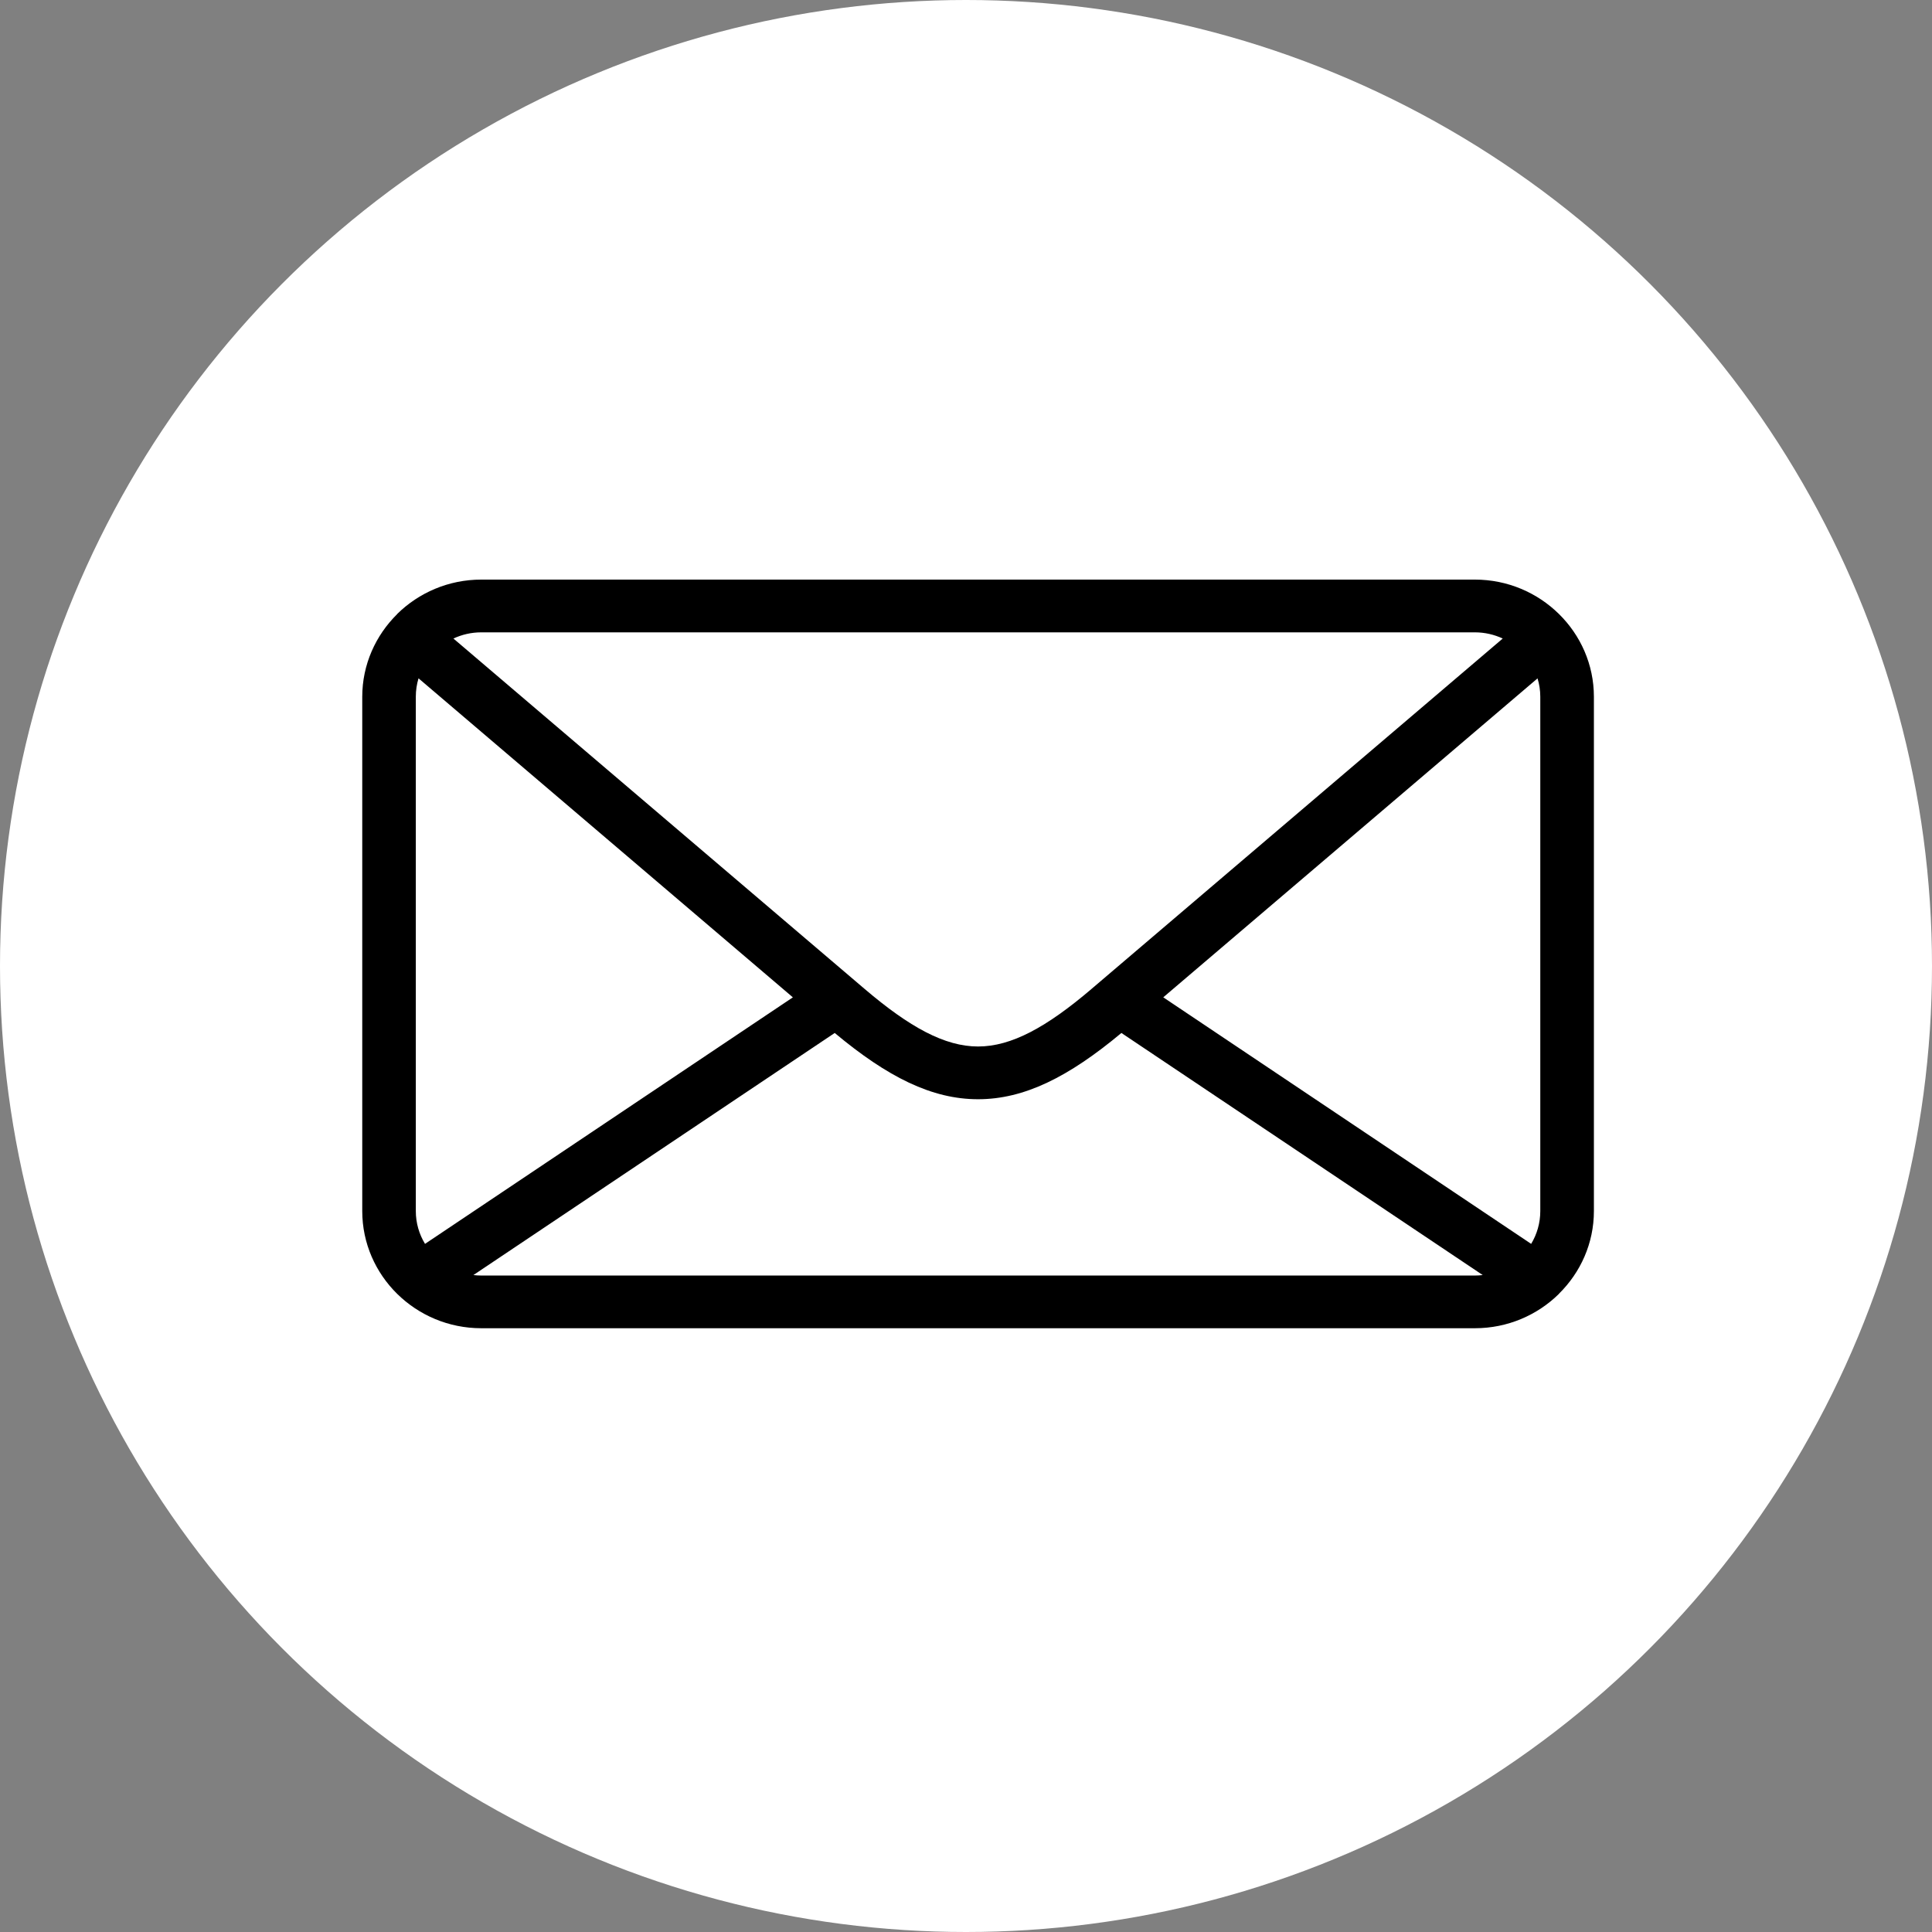
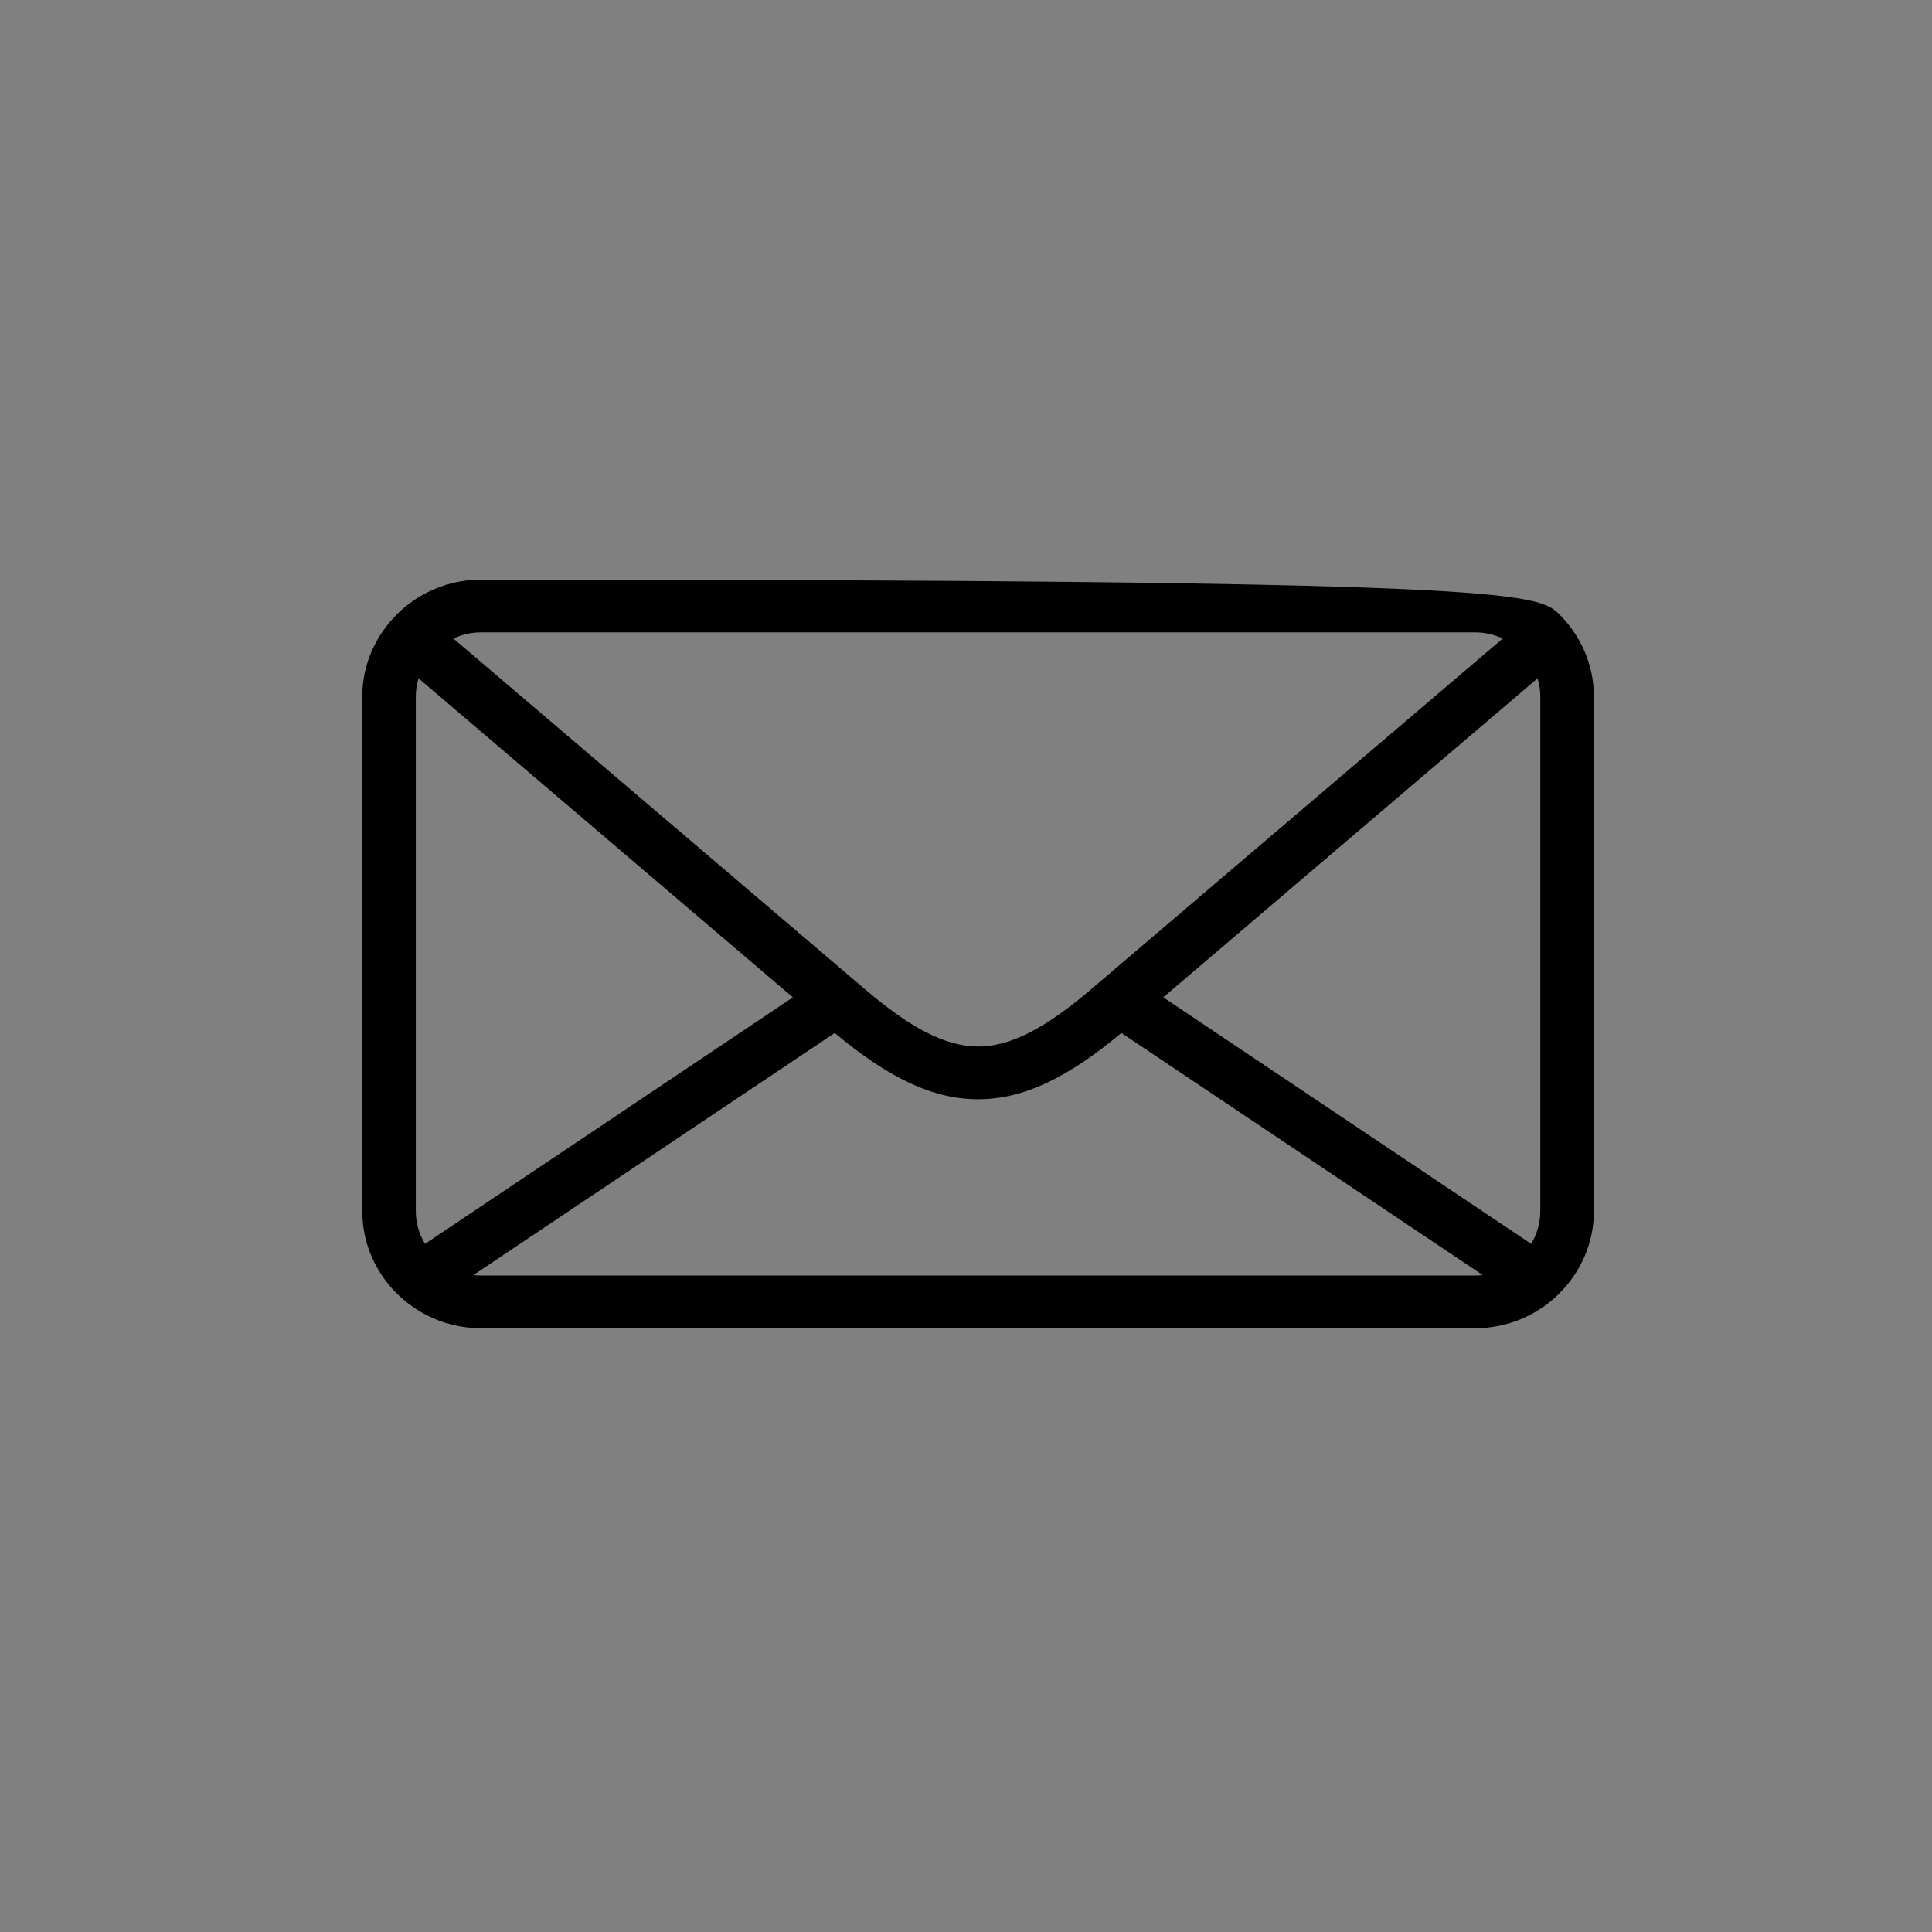
<svg xmlns="http://www.w3.org/2000/svg" width="80" height="80" viewBox="0 0 80 80" fill="none">
  <rect x="0" y="0" width="80" height="80" fill="#808080" stroke="none" />
-   <circle cx="40" cy="40" r="40" fill="white" />
-   <path d="M66 50.149C66 51.481 65.445 52.693 64.553 53.571V53.576C63.66 54.455 62.429 54.999 61.073 54.999H19.926C18.57 54.999 17.339 54.454 16.446 53.576C15.554 52.697 15 51.484 15 50.148V28.851C15 27.52 15.555 26.306 16.449 25.426L16.446 25.424C17.339 24.545 18.571 24 19.926 24H61.073C62.429 24 63.66 24.545 64.553 25.424C65.445 26.302 66 27.515 66 28.851V50.149ZM45.2 40.947L62.225 26.44C61.874 26.277 61.484 26.184 61.073 26.184H19.926C19.515 26.184 19.125 26.277 18.775 26.44L35.799 40.947C37.665 42.537 39.121 43.333 40.5 43.333C41.879 43.333 43.335 42.537 45.201 40.947H45.2ZM17.599 51.506L32.831 41.298L17.33 28.088C17.257 28.33 17.218 28.586 17.218 28.851V50.149C17.218 50.643 17.357 51.107 17.599 51.506ZM48.168 41.297L63.402 51.506C63.642 51.108 63.78 50.643 63.78 50.149V28.851C63.78 28.587 63.74 28.331 63.666 28.09L48.167 41.298L48.168 41.297ZM61.396 52.797L46.435 42.773C44.244 44.601 42.408 45.517 40.499 45.517C38.59 45.517 36.755 44.602 34.564 42.773L19.603 52.797C19.709 52.81 19.817 52.817 19.926 52.817H61.073C61.182 52.817 61.29 52.81 61.396 52.797Z" fill="black" />
+   <path d="M66 50.149C66 51.481 65.445 52.693 64.553 53.571V53.576C63.66 54.455 62.429 54.999 61.073 54.999H19.926C18.57 54.999 17.339 54.454 16.446 53.576C15.554 52.697 15 51.484 15 50.148V28.851C15 27.52 15.555 26.306 16.449 25.426L16.446 25.424C17.339 24.545 18.571 24 19.926 24C62.429 24 63.66 24.545 64.553 25.424C65.445 26.302 66 27.515 66 28.851V50.149ZM45.2 40.947L62.225 26.44C61.874 26.277 61.484 26.184 61.073 26.184H19.926C19.515 26.184 19.125 26.277 18.775 26.44L35.799 40.947C37.665 42.537 39.121 43.333 40.5 43.333C41.879 43.333 43.335 42.537 45.201 40.947H45.2ZM17.599 51.506L32.831 41.298L17.33 28.088C17.257 28.33 17.218 28.586 17.218 28.851V50.149C17.218 50.643 17.357 51.107 17.599 51.506ZM48.168 41.297L63.402 51.506C63.642 51.108 63.78 50.643 63.78 50.149V28.851C63.78 28.587 63.74 28.331 63.666 28.09L48.167 41.298L48.168 41.297ZM61.396 52.797L46.435 42.773C44.244 44.601 42.408 45.517 40.499 45.517C38.59 45.517 36.755 44.602 34.564 42.773L19.603 52.797C19.709 52.81 19.817 52.817 19.926 52.817H61.073C61.182 52.817 61.29 52.81 61.396 52.797Z" fill="black" />
</svg>